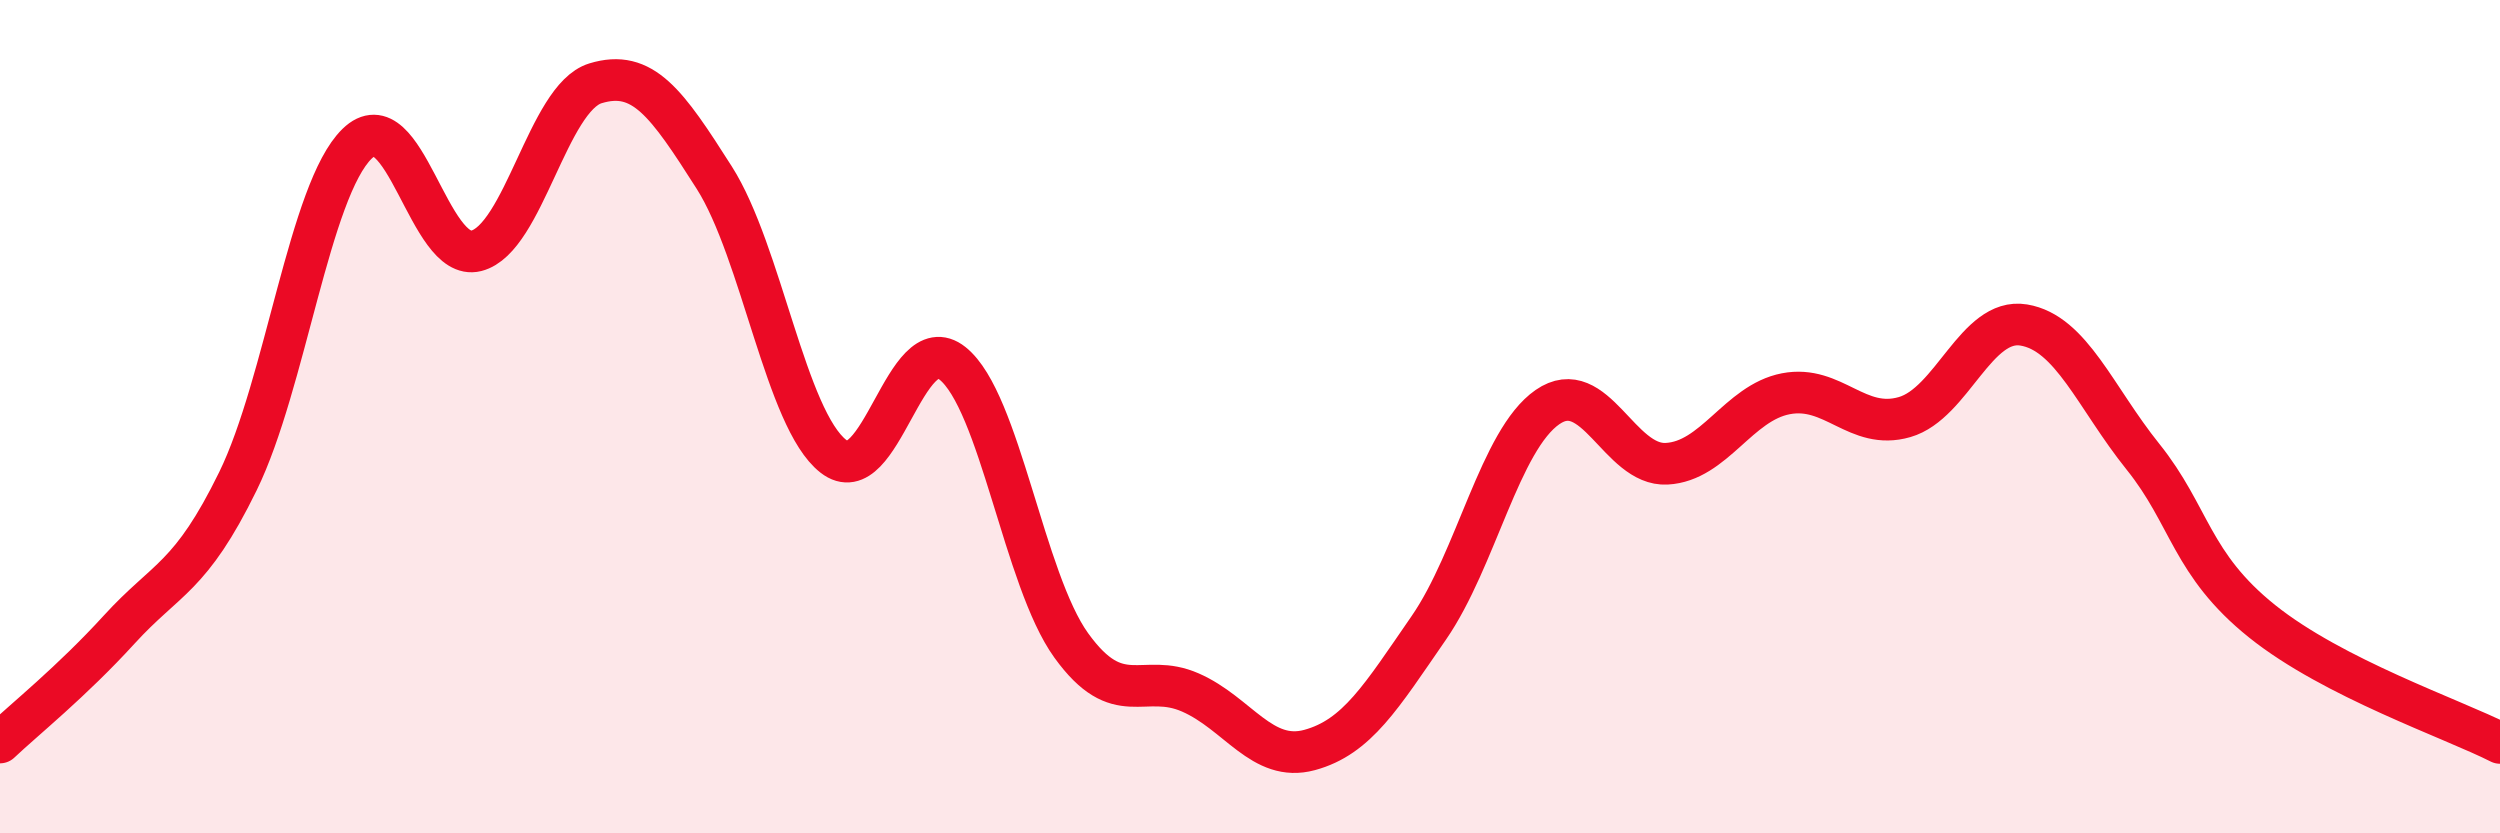
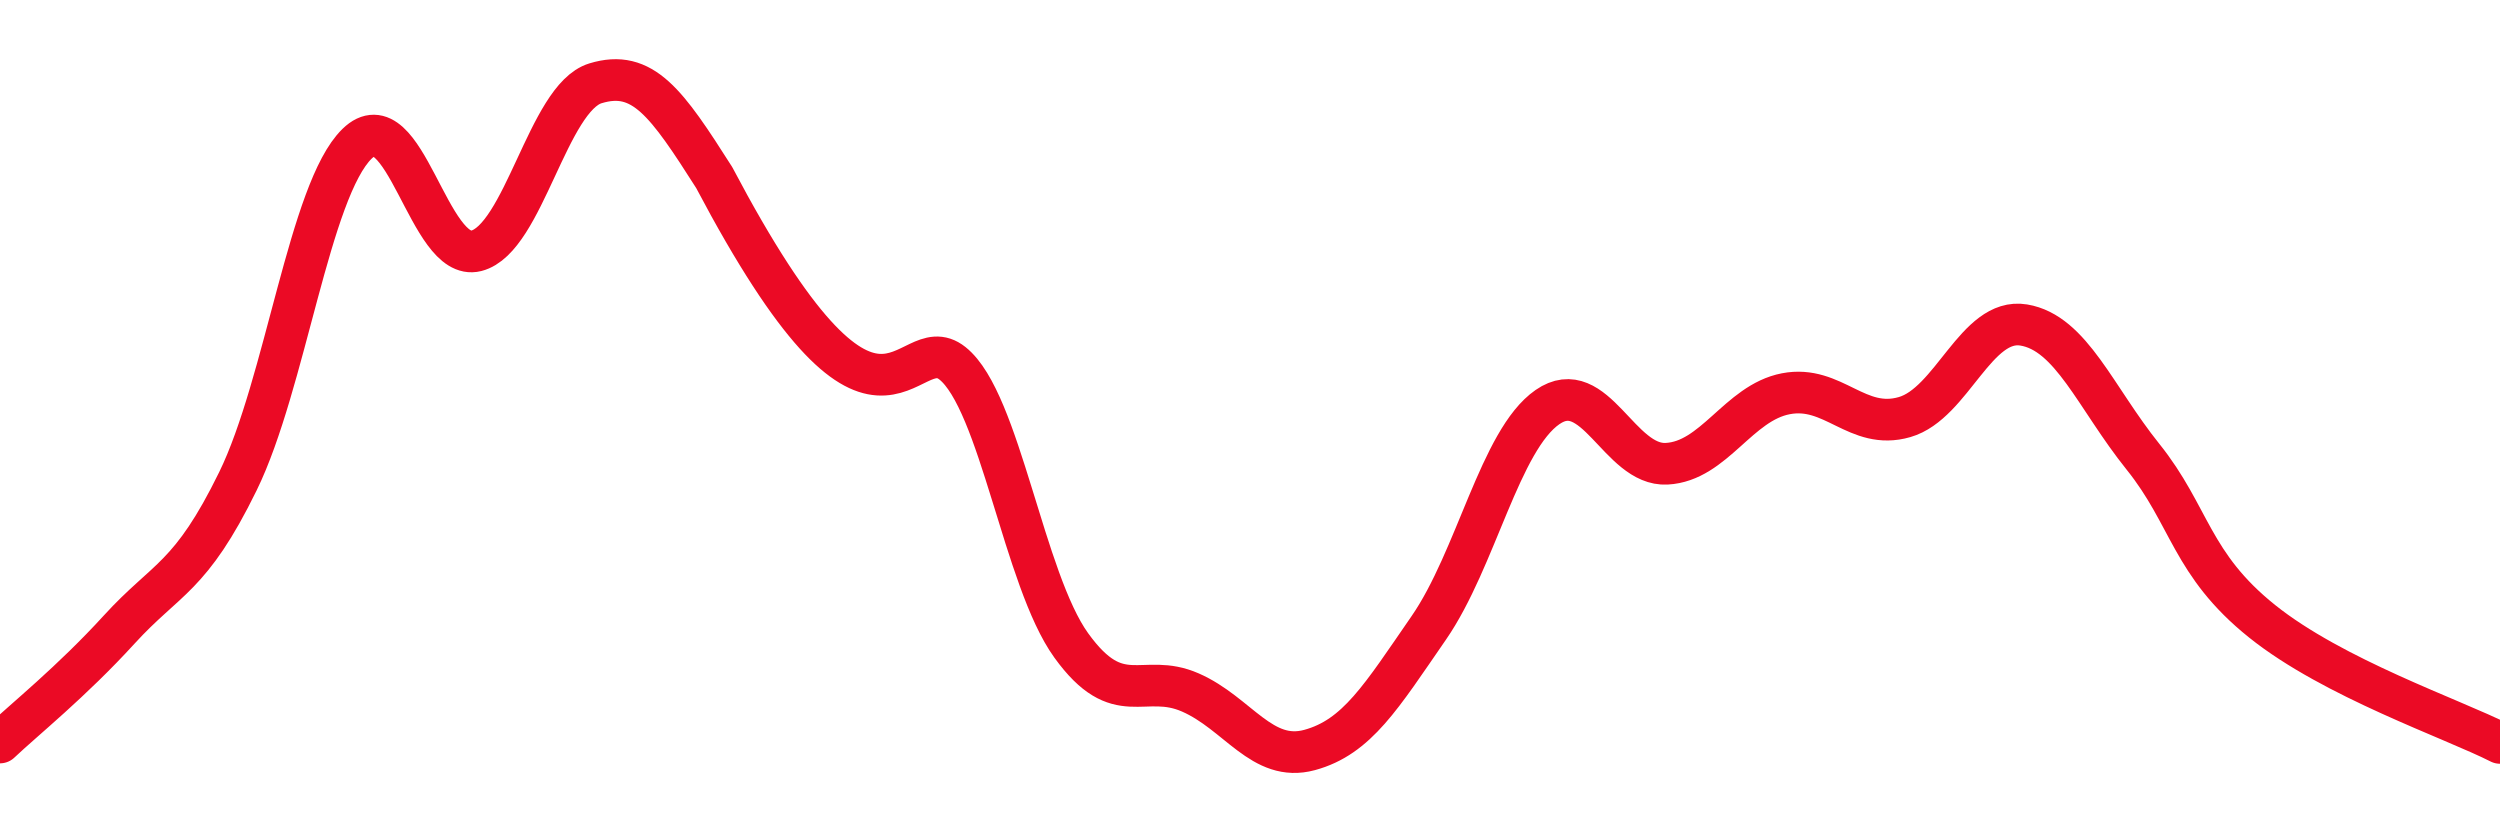
<svg xmlns="http://www.w3.org/2000/svg" width="60" height="20" viewBox="0 0 60 20">
-   <path d="M 0,17.82 C 0.57,17.28 1.72,16.36 2.86,15.11 C 4,13.86 4.57,13.88 5.71,11.55 C 6.85,9.22 7.43,4.56 8.57,3.45 C 9.71,2.34 10.29,6.31 11.43,6.02 C 12.57,5.73 13.15,2.35 14.29,2 C 15.43,1.65 16,2.47 17.14,4.26 C 18.28,6.05 18.86,10.06 20,10.95 C 21.14,11.84 21.72,7.81 22.86,8.72 C 24,9.63 24.57,13.91 25.71,15.49 C 26.85,17.07 27.43,16.12 28.57,16.62 C 29.71,17.12 30.29,18.31 31.43,18 C 32.57,17.69 33.15,16.72 34.29,15.07 C 35.43,13.42 36,10.56 37.14,9.77 C 38.28,8.98 38.86,11.19 40,11.13 C 41.14,11.07 41.72,9.67 42.86,9.45 C 44,9.23 44.57,10.34 45.71,10.01 C 46.85,9.68 47.43,7.61 48.57,7.8 C 49.71,7.99 50.29,9.54 51.43,10.96 C 52.57,12.38 52.58,13.54 54.29,14.91 C 56,16.28 58.86,17.25 60,17.83L60 20L0 20Z" fill="#EB0A25" opacity="0.1" stroke-linecap="round" stroke-linejoin="round" />
-   <path d="M 0,17.82 C 0.57,17.28 1.72,16.36 2.86,15.11 C 4,13.86 4.57,13.88 5.71,11.55 C 6.85,9.22 7.43,4.56 8.57,3.45 C 9.71,2.34 10.29,6.31 11.43,6.02 C 12.57,5.73 13.15,2.35 14.29,2 C 15.43,1.65 16,2.47 17.14,4.26 C 18.28,6.05 18.86,10.06 20,10.95 C 21.14,11.84 21.72,7.81 22.86,8.72 C 24,9.63 24.57,13.91 25.71,15.49 C 26.85,17.07 27.43,16.12 28.57,16.62 C 29.71,17.12 30.29,18.31 31.43,18 C 32.57,17.69 33.15,16.72 34.29,15.07 C 35.43,13.42 36,10.56 37.14,9.77 C 38.28,8.98 38.86,11.19 40,11.13 C 41.14,11.07 41.72,9.67 42.86,9.45 C 44,9.23 44.57,10.34 45.71,10.01 C 46.85,9.68 47.43,7.61 48.57,7.8 C 49.71,7.99 50.29,9.54 51.43,10.96 C 52.57,12.38 52.58,13.54 54.29,14.91 C 56,16.28 58.86,17.25 60,17.83" stroke="#EB0A25" stroke-width="1" fill="none" stroke-linecap="round" stroke-linejoin="round" />
+   <path d="M 0,17.82 C 0.57,17.28 1.72,16.36 2.86,15.11 C 4,13.86 4.57,13.88 5.71,11.55 C 6.85,9.22 7.43,4.56 8.57,3.45 C 9.71,2.34 10.29,6.31 11.43,6.02 C 12.57,5.73 13.15,2.35 14.29,2 C 15.43,1.65 16,2.47 17.14,4.26 C 21.14,11.84 21.72,7.81 22.86,8.72 C 24,9.63 24.57,13.91 25.71,15.49 C 26.85,17.07 27.43,16.12 28.57,16.62 C 29.71,17.12 30.29,18.31 31.43,18 C 32.57,17.69 33.15,16.72 34.29,15.07 C 35.43,13.42 36,10.56 37.14,9.77 C 38.28,8.98 38.86,11.19 40,11.13 C 41.14,11.07 41.72,9.67 42.86,9.45 C 44,9.23 44.57,10.34 45.71,10.01 C 46.85,9.68 47.43,7.61 48.57,7.8 C 49.71,7.99 50.29,9.54 51.43,10.96 C 52.57,12.38 52.58,13.54 54.29,14.91 C 56,16.28 58.86,17.25 60,17.83" stroke="#EB0A25" stroke-width="1" fill="none" stroke-linecap="round" stroke-linejoin="round" />
</svg>